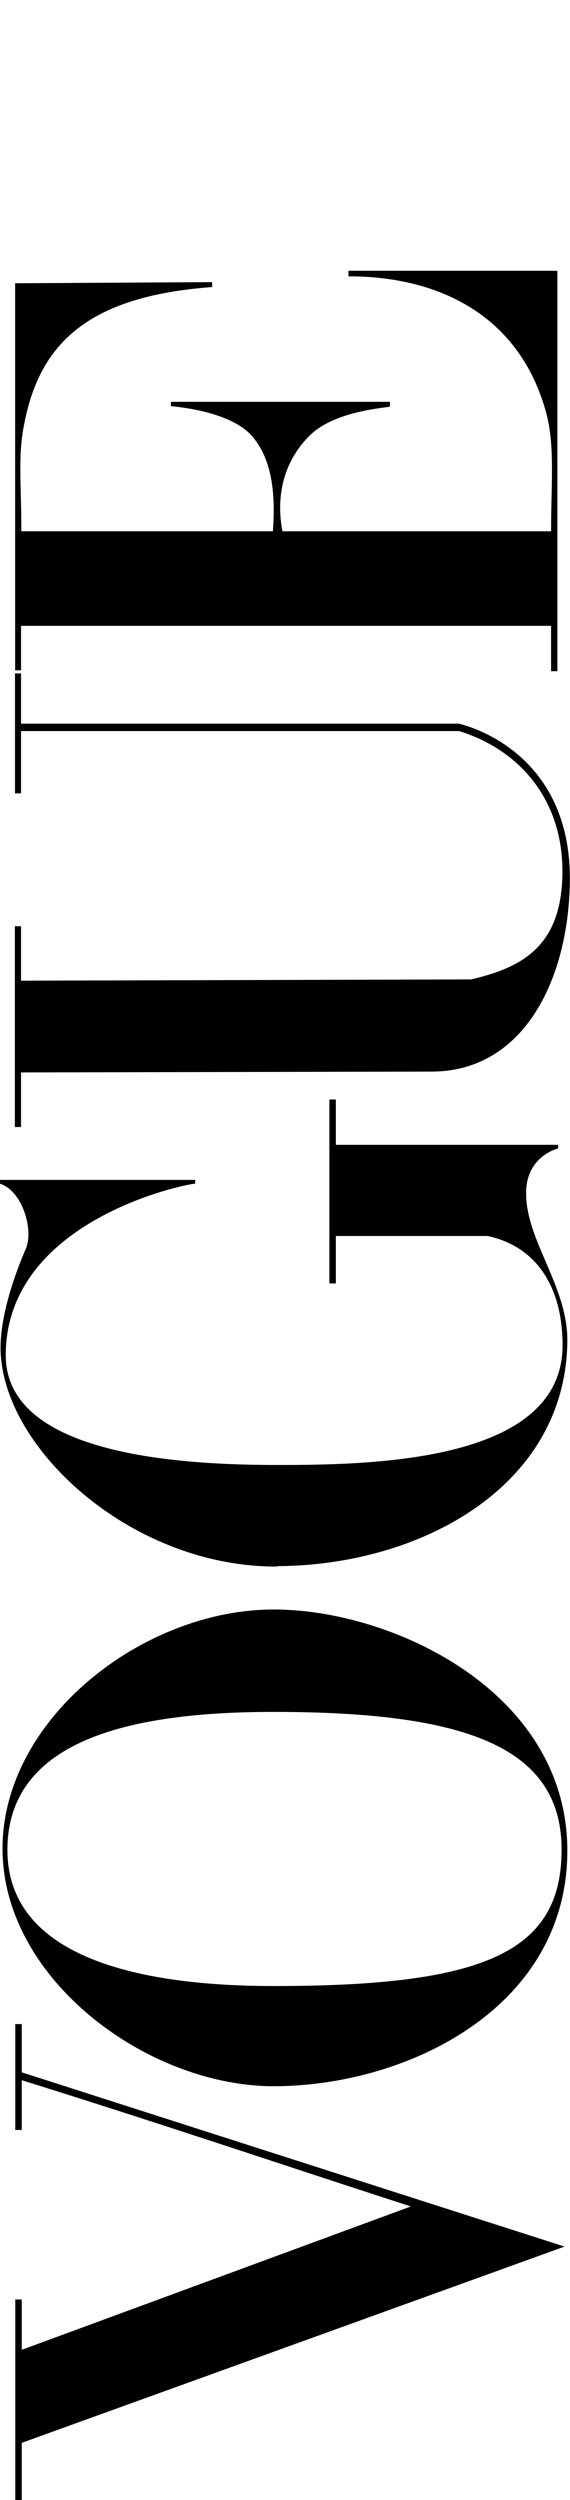
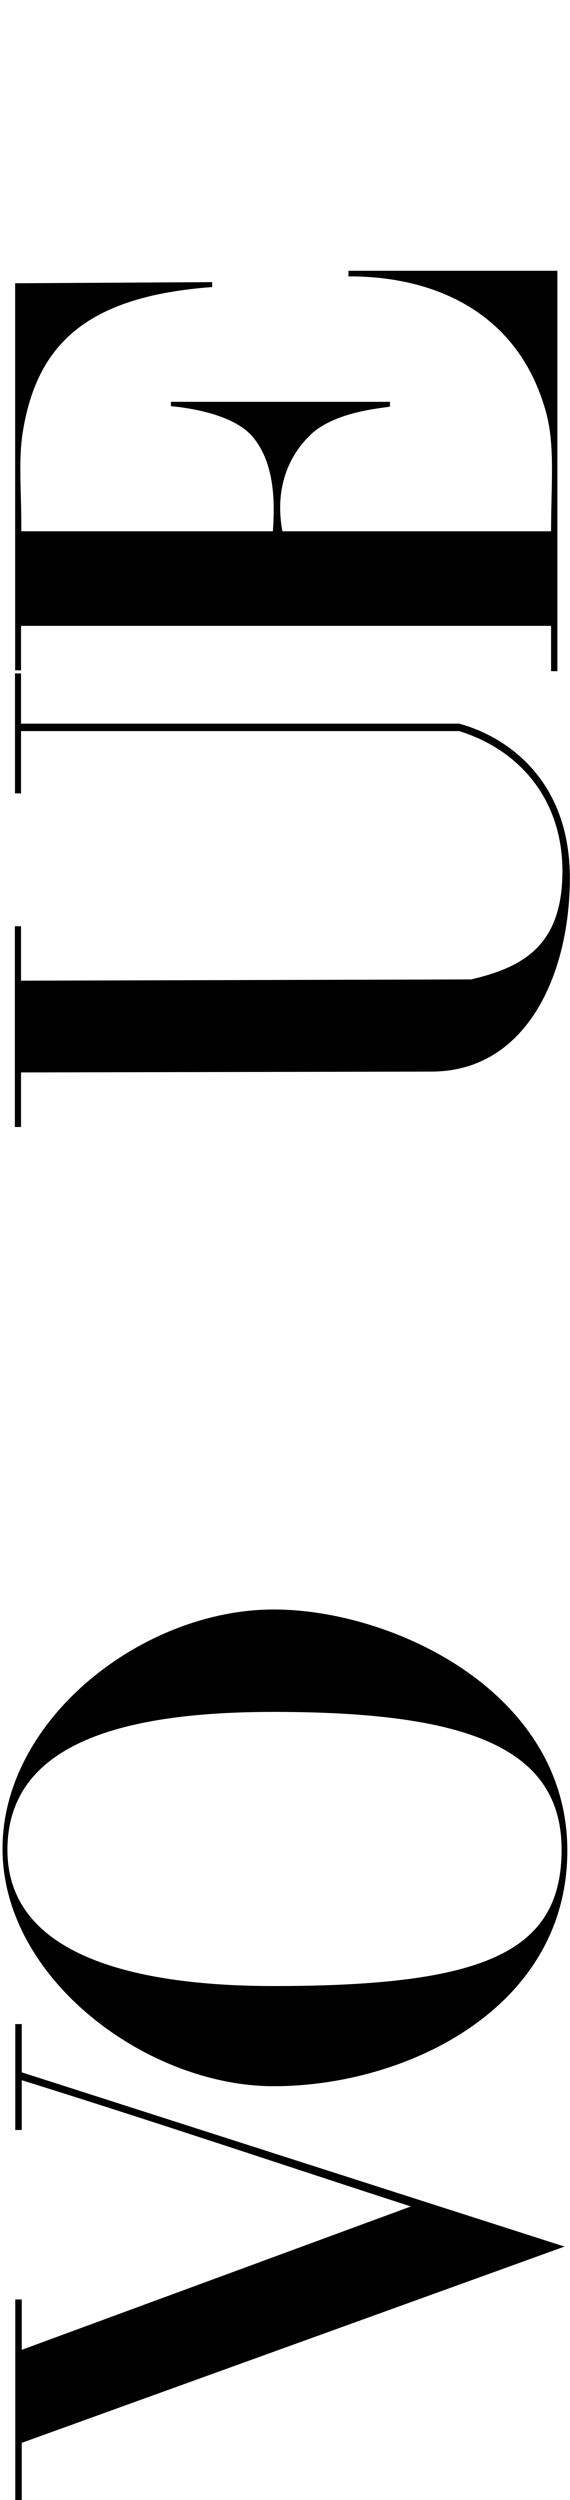
<svg xmlns="http://www.w3.org/2000/svg" id="Layer_2" data-name="Layer 2" viewBox="0 0 40.65 178.2">
  <defs>
    <style> .cls-1 { fill: none; } </style>
  </defs>
  <g id="Layer_2-2" data-name="Layer 2">
    <path id="path3064" d="M.18,131.86c.07,9.26,10.36,16.84,19.34,16.84,9.45,0,20.97-5.55,20.94-16.84-.04-11.28-12.45-17.14-20.94-17.14C10.14,114.72.11,122.59.18,131.86ZM.53,131.86c0-7.75,8.56-9.84,18.99-9.84,13.76,0,20.54,2.52,20.53,9.84-.01,7.32-5.57,9.7-20.53,9.7-9.37,0-18.99-1.95-18.99-9.7Z" />
-     <path id="path3060" d="M19.77,111.66c-10.22.04-19.26-8.13-19.71-15.06-.18-2.5.97-5.71,1.78-7.59.59-1.36-.26-4.14-1.84-4.64v-.27h13.92v.27c-.59,0-13.51,2.58-13.51,12.23,0,7.13,12.53,7.82,19.36,7.82s20.35-.21,20.35-8.53c0-4.03-1.76-7.01-5.33-7.79h-10.84v3.38h-.46v-13.11h.46v3.23h15.85v.26s-2.29.53-2.28,3.19c0,3.41,2.97,6.62,2.94,10.54-.1,10.37-10.47,16-20.69,16.04h0Z" />
    <path id="path3058" d="M1.55,174.12v4.08h-.46v-14.3h.46v3.59l27.75-10.22c-9.84-3.19-17.11-5.67-27.75-9v3.55h-.46v-7.55h.46v3.44l38.71,12.42L1.55,174.12Z" />
    <path d="M1.5,47.77v-3.16h37.8v3.23h.45v-28.54h-14.9v.4c6.07-.02,12.12,2.51,14.09,9.68.65,2.36.36,5.08.36,8.49h-19.16c-.45-2.41.01-4.86,1.89-6.77,1.86-1.91,5.78-2.03,5.78-2.13v-.33h-15.62v.31c1.28.12,4.43.57,5.8,2.15,1.5,1.75,1.65,4.34,1.47,6.77H1.52c.02-2.79-.23-5.01.11-7.11,1-6.12,4.43-9.63,13.5-10.3v-.35l-14.05.08v27.59h.43Z" />
    <path d="M32.75,51.58H1.5v-3.58h-.43v8.55h.43v-4.44h31.24c4.28,1.32,7.41,4.87,7.37,10.09-.04,5.22-2.83,6.75-6.51,7.61l-32.1.09v-3.88h-.44v14.31h.44v-3.89l29.28-.06h0c6.73-.01,9.83-6.84,9.86-13.72.03-7.4-4.91-10.29-7.9-11.08Z" />
-     <rect class="cls-1" x="1.5" width="37.74" height="18.12" />
  </g>
</svg>